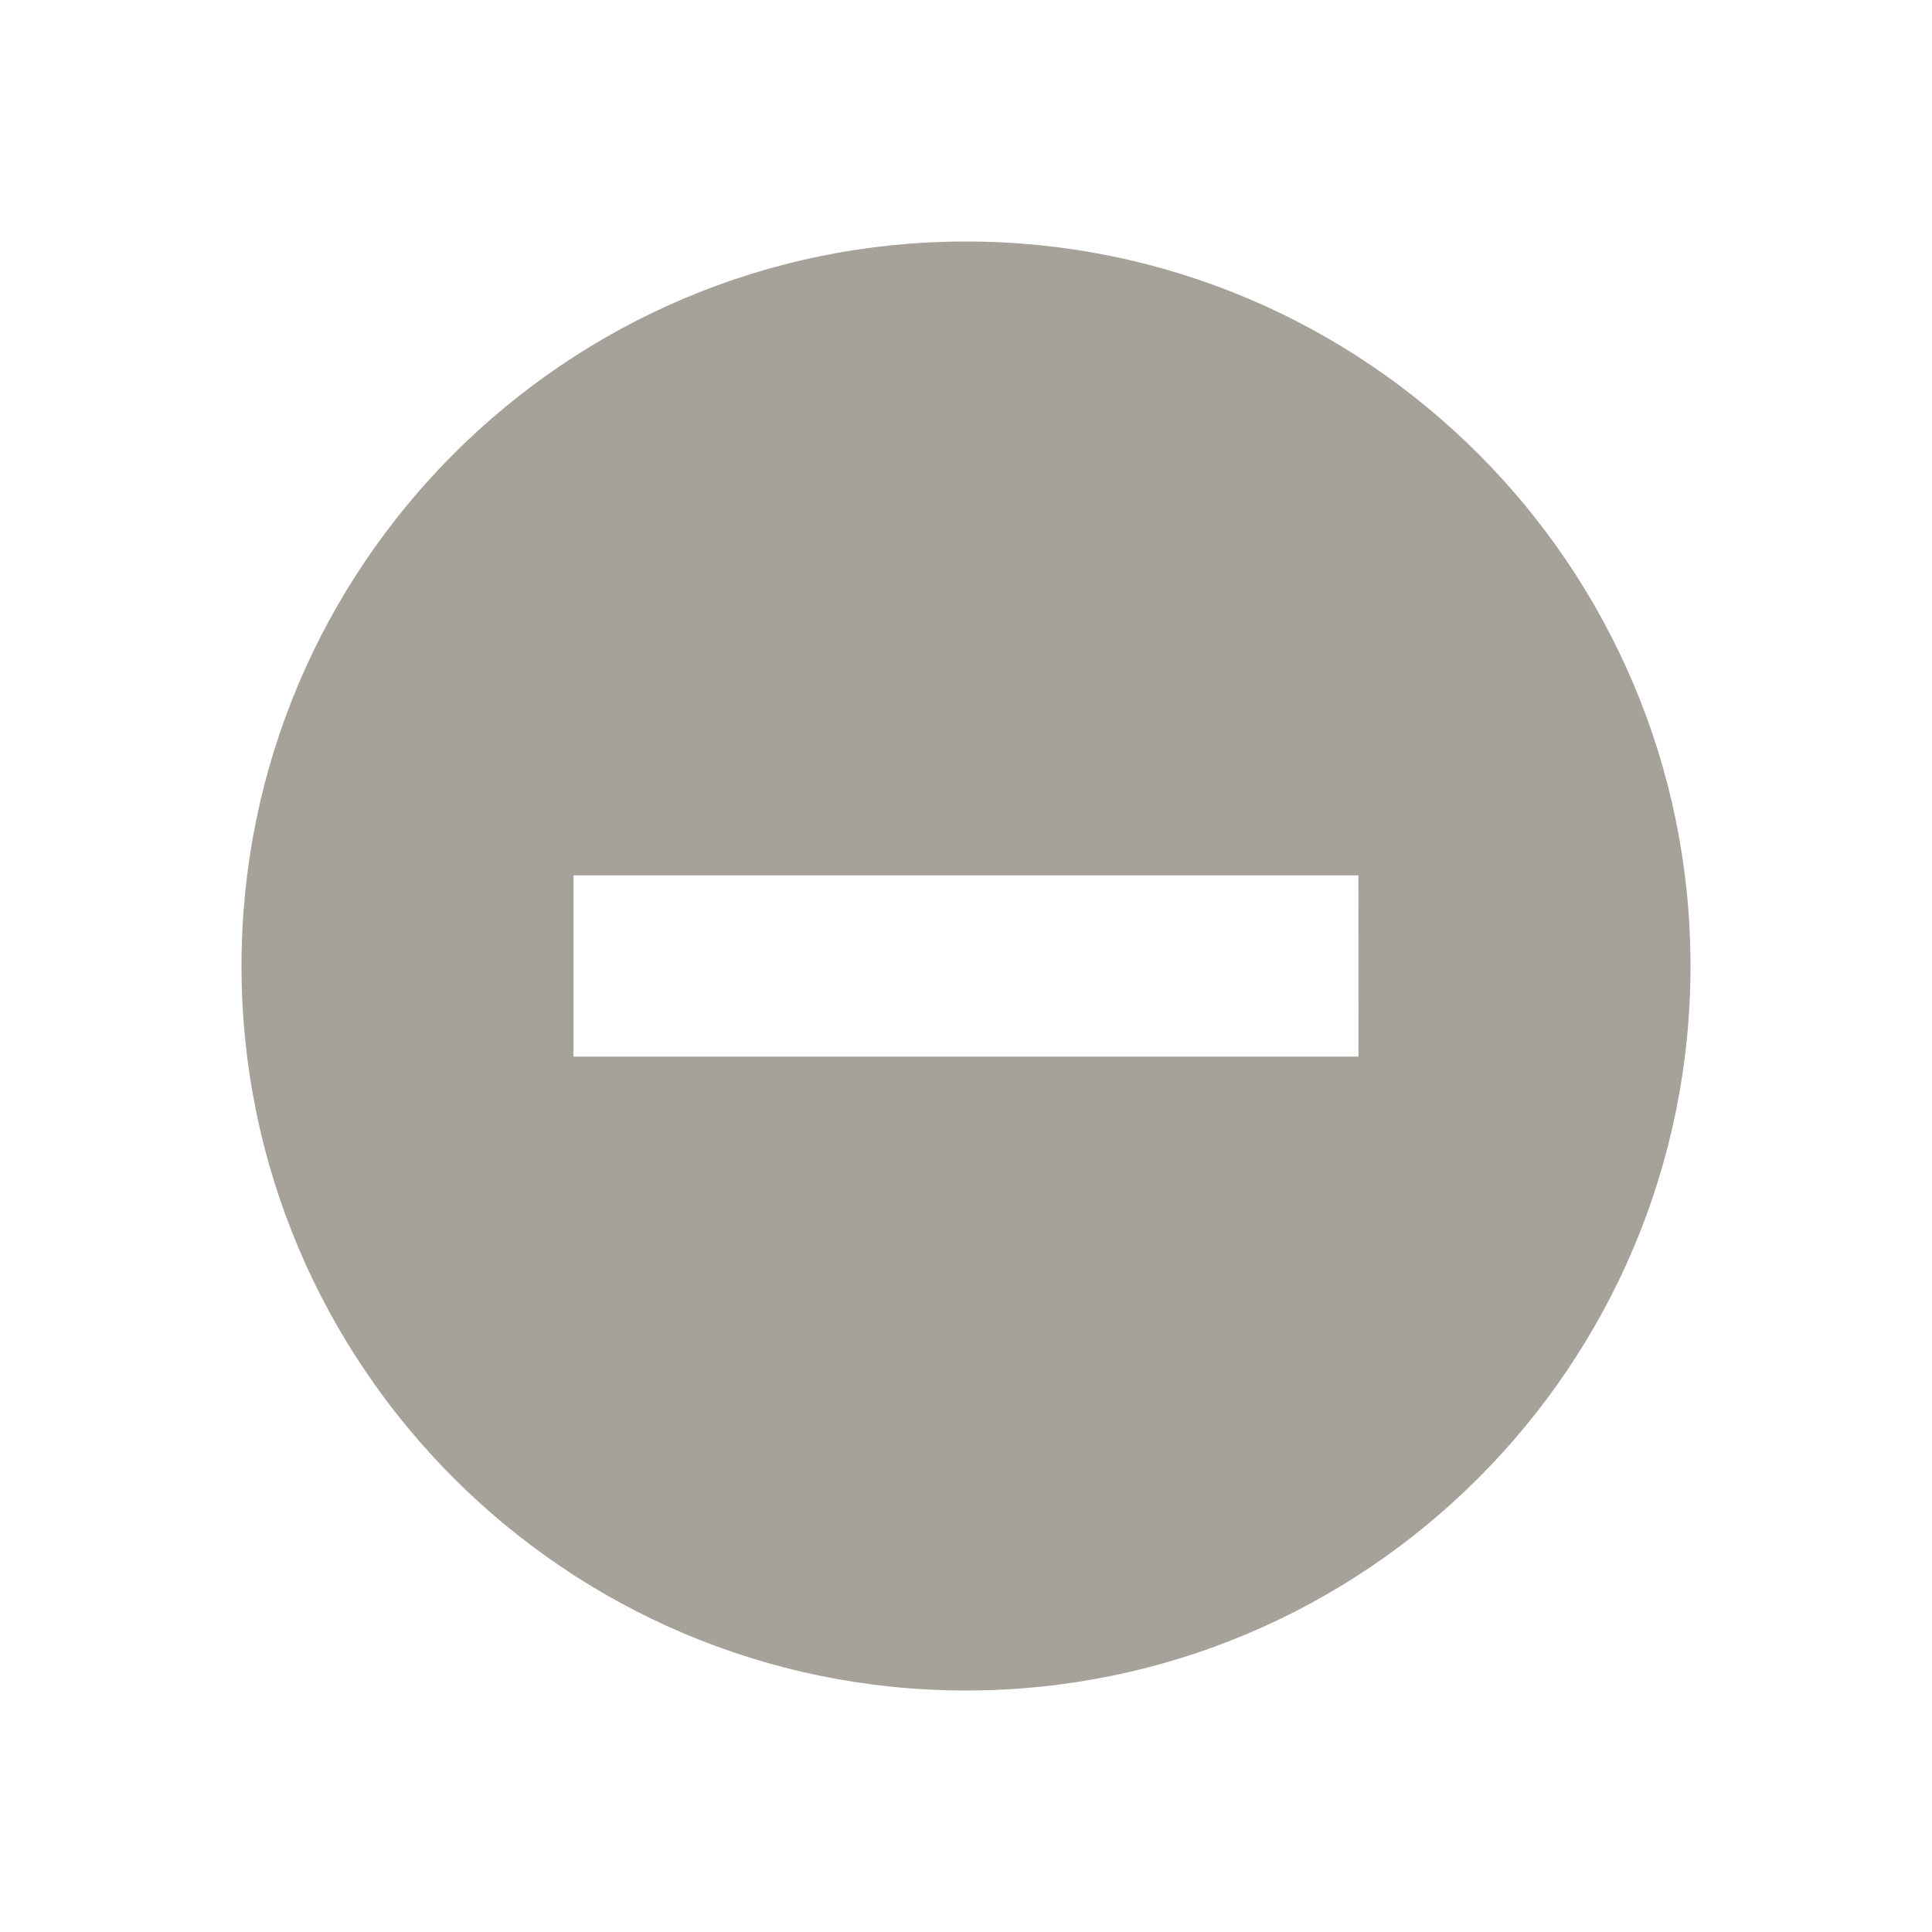
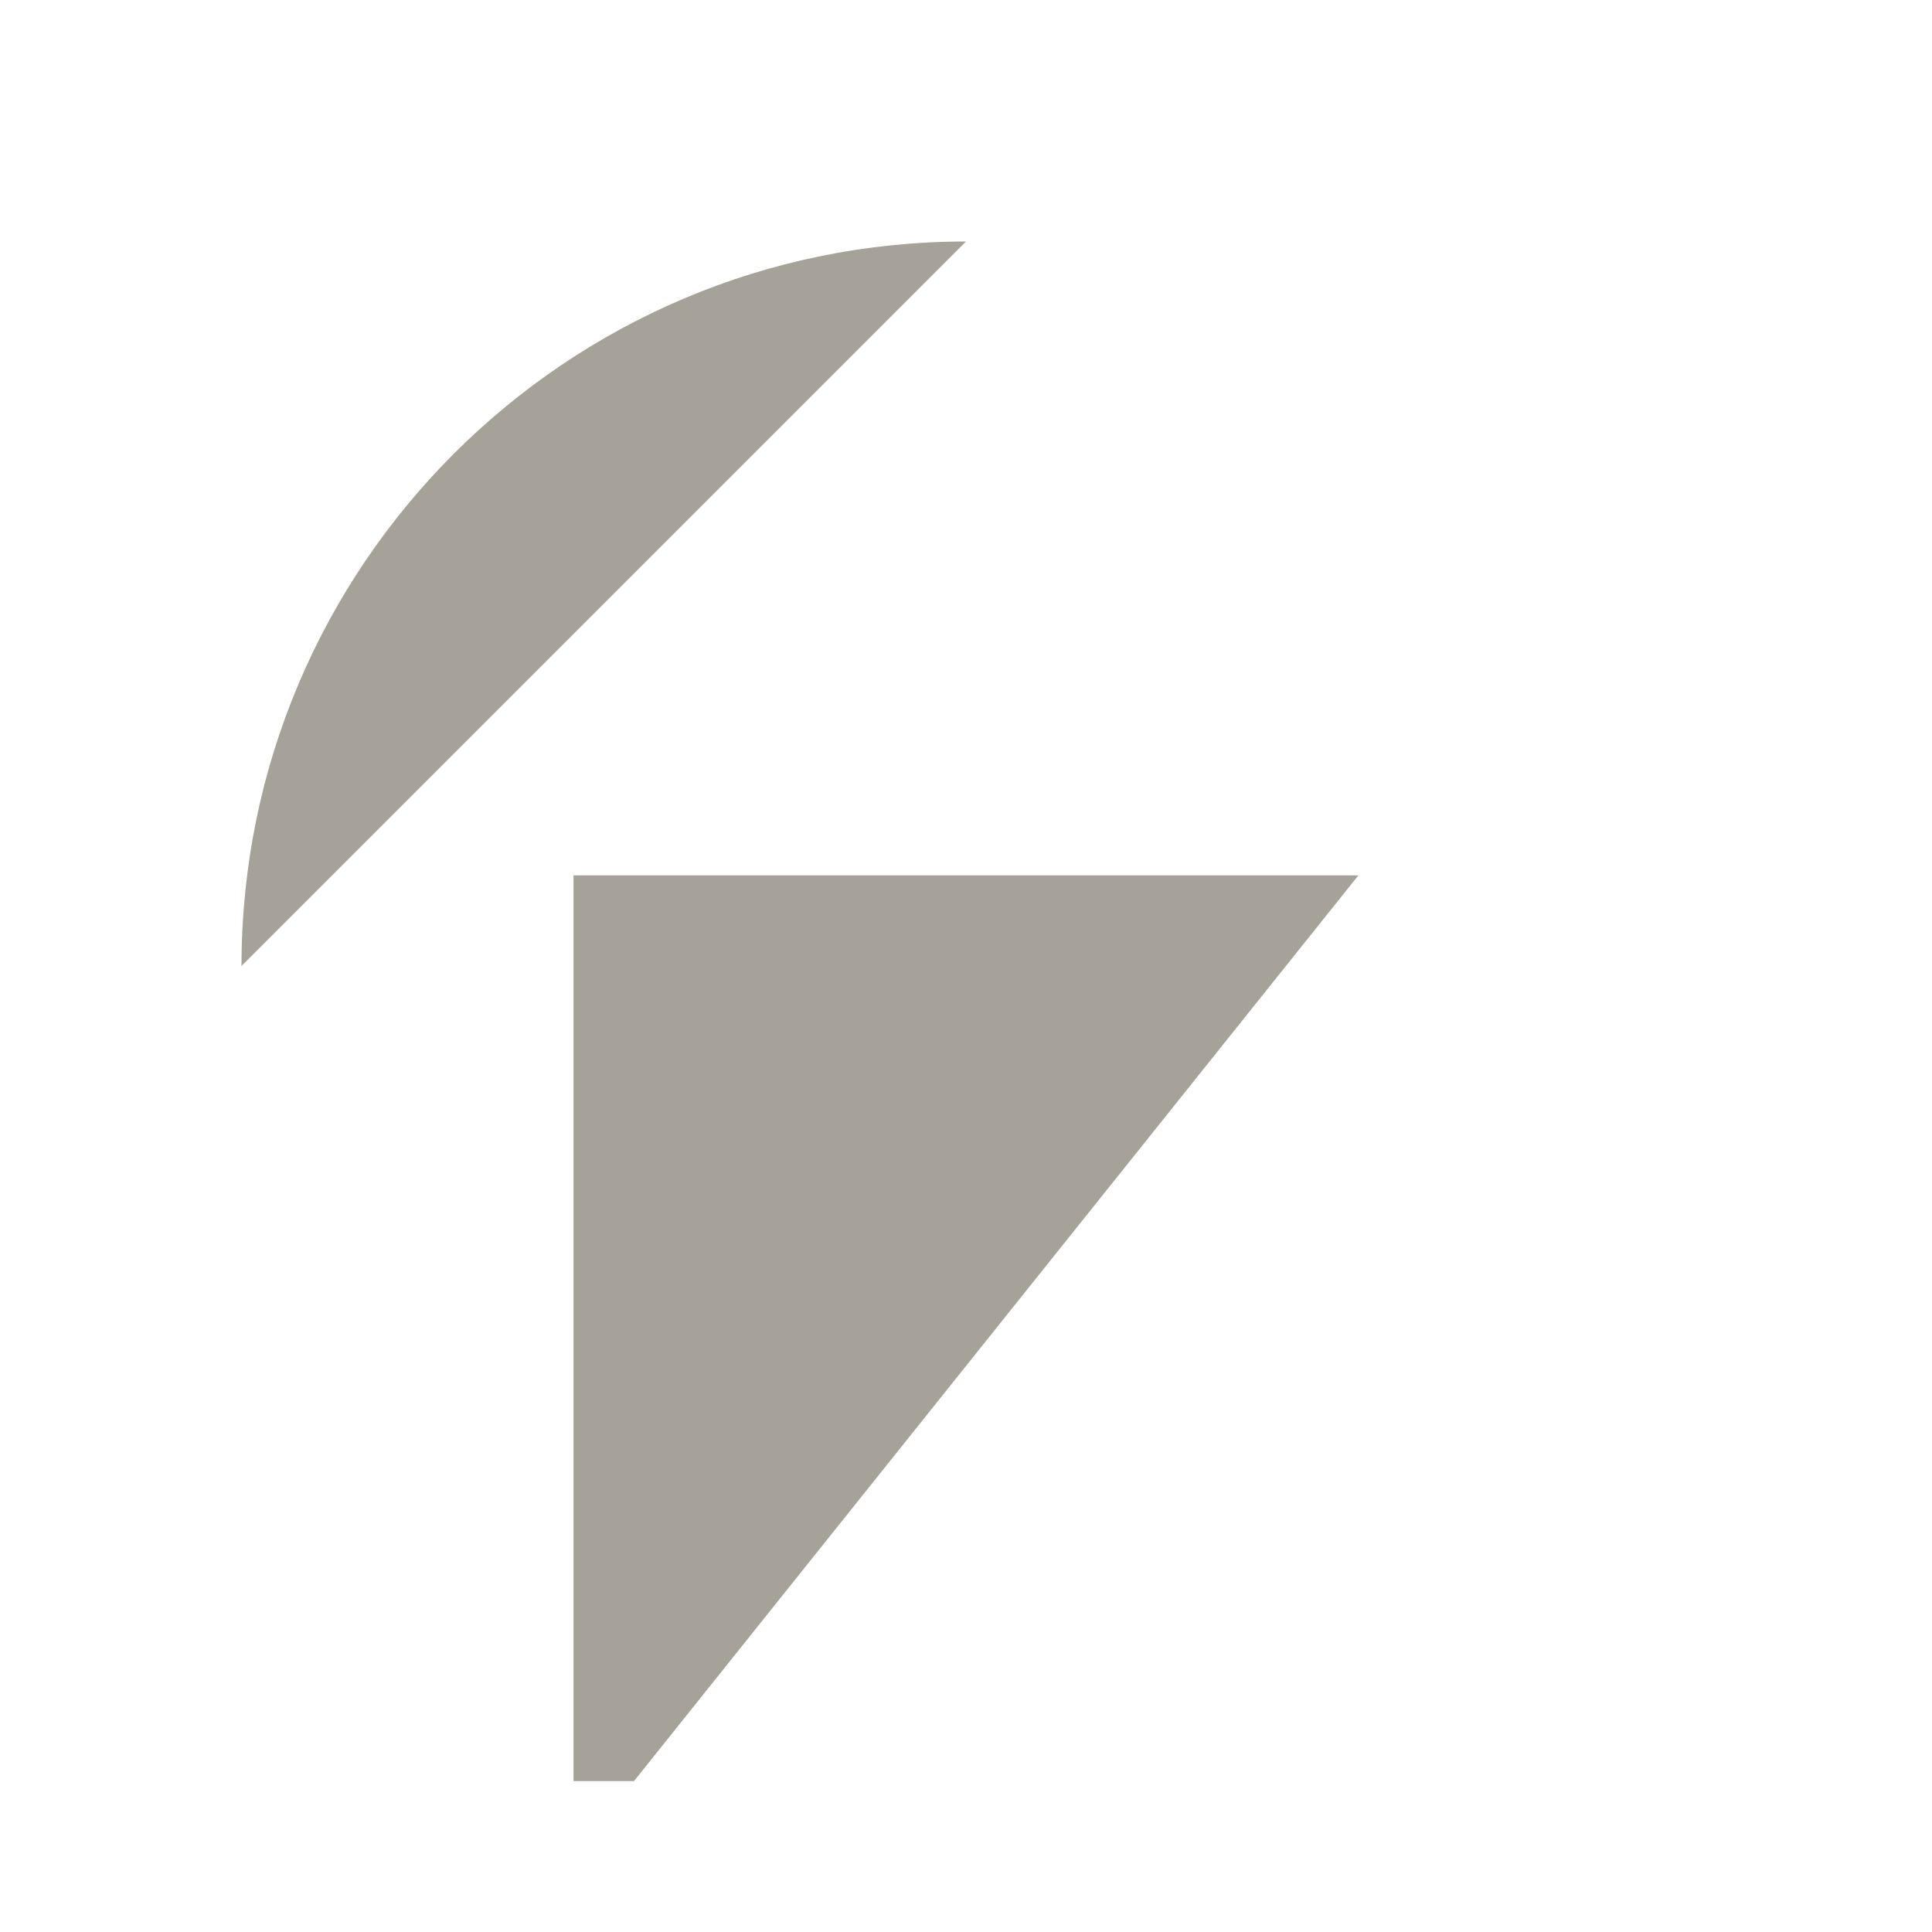
<svg xmlns="http://www.w3.org/2000/svg" viewBox="0 0 20 20" fill="#A6A299">
-   <path d="M10 2.5c-4.14 0-7.5 3.36-7.5 7.5s3.36 7.5 7.5 7.5 7.5-3.36 7.5-7.5-3.36-7.5-7.5-7.5m4.063 8.438H5.937V9.062h8.125z" fill="#A6A299" />
+   <path d="M10 2.5c-4.14 0-7.5 3.36-7.5 7.5m4.063 8.438H5.937V9.062h8.125z" fill="#A6A299" />
</svg>